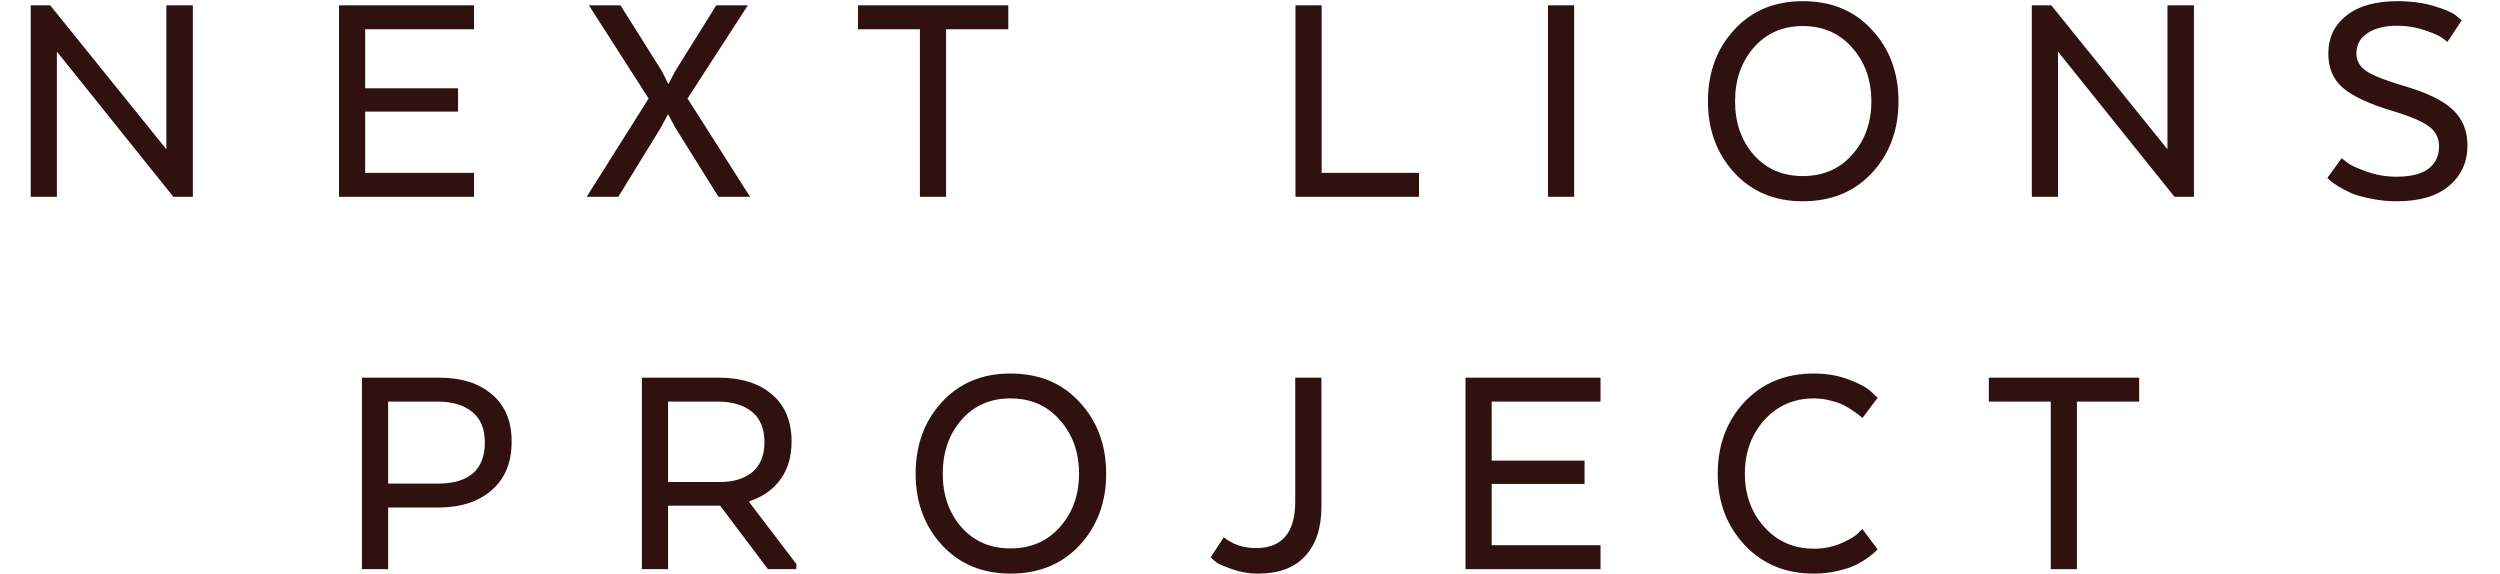
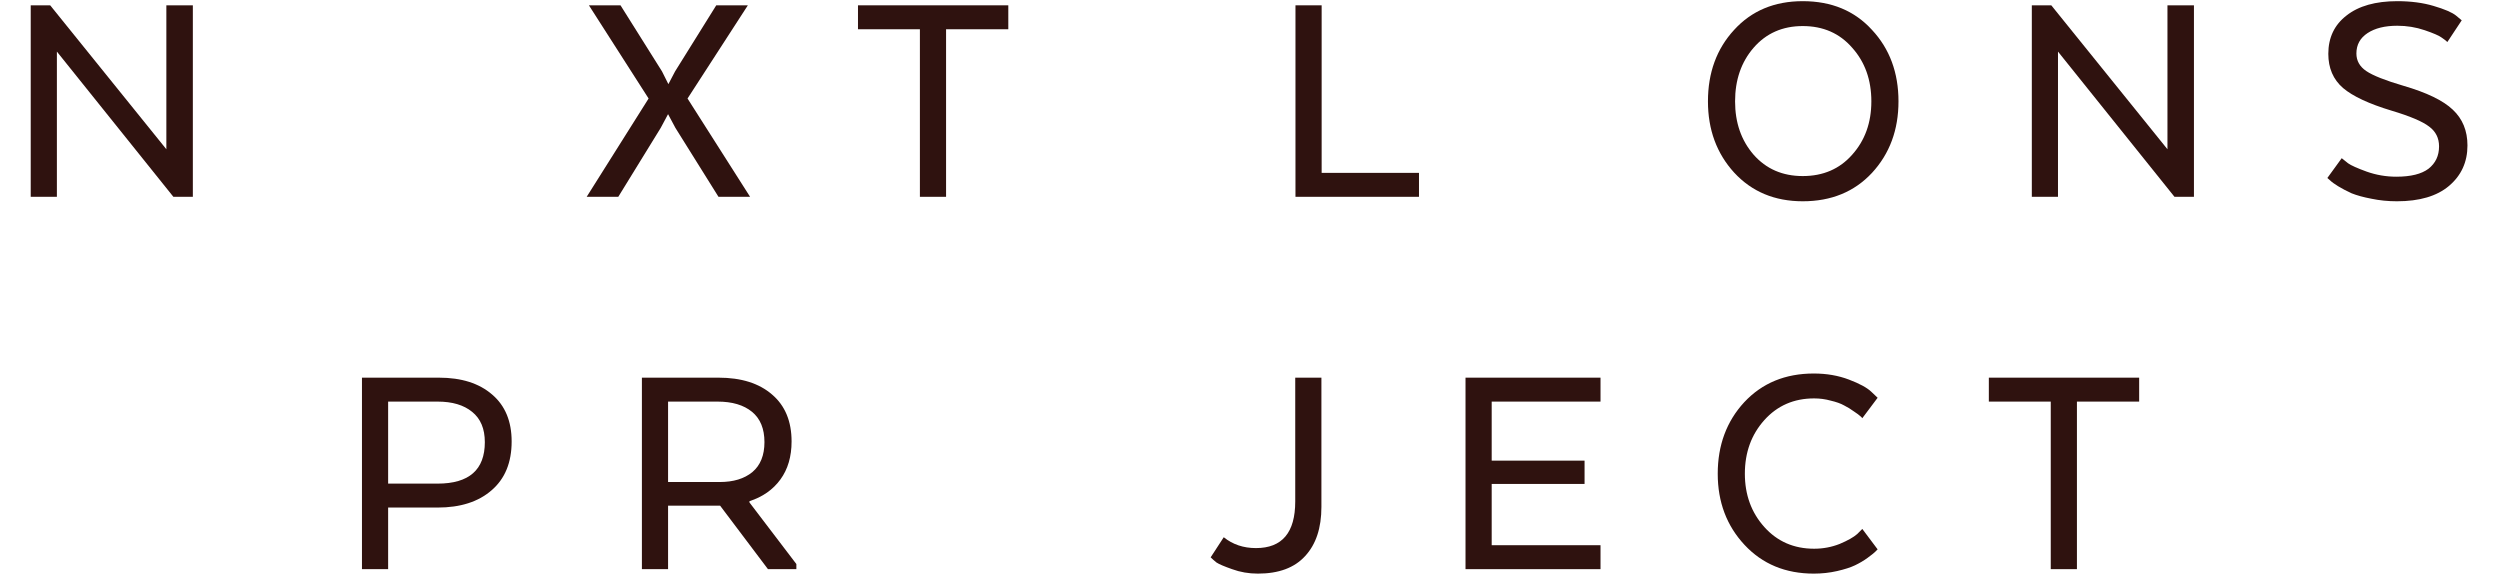
<svg xmlns="http://www.w3.org/2000/svg" width="470" height="108" viewBox="0 0 470 108" fill="none">
  <path d="M373.902 75.5V71H402.162V75.5H390.462V107H385.542V75.5H373.902Z" fill="#2F120F" />
  <path d="M350.114 99.44L352.994 103.28C352.874 103.4 352.714 103.56 352.514 103.76C352.314 103.96 351.834 104.34 351.074 104.9C350.354 105.42 349.574 105.88 348.734 106.28C347.894 106.68 346.774 107.04 345.374 107.36C343.974 107.68 342.514 107.84 340.994 107.84C335.674 107.84 331.334 106.04 327.974 102.44C324.614 98.84 322.934 94.38 322.934 89.06C322.934 83.7 324.594 79.22 327.914 75.62C331.274 72.02 335.634 70.22 340.994 70.22C343.394 70.22 345.594 70.6 347.594 71.36C349.594 72.12 350.994 72.88 351.794 73.64L352.994 74.78L350.114 78.62C350.034 78.5 349.894 78.36 349.694 78.2C349.534 78.04 349.154 77.76 348.554 77.36C347.954 76.92 347.334 76.54 346.694 76.22C346.054 75.86 345.214 75.56 344.174 75.32C343.174 75.04 342.134 74.9 341.054 74.9C337.254 74.9 334.134 76.26 331.694 78.98C329.254 81.7 328.034 85.06 328.034 89.06C328.034 93.02 329.254 96.36 331.694 99.08C334.134 101.8 337.254 103.16 341.054 103.16C342.734 103.16 344.334 102.86 345.854 102.26C347.374 101.62 348.474 101 349.154 100.4L350.114 99.44Z" fill="#2F120F" />
  <path d="M297.897 86.6V90.98H280.437V102.5H300.897V107H275.517V71H300.897V75.5H280.437V86.6H297.897Z" fill="#2F120F" />
  <path d="M227.605 104.78L230.065 101C231.745 102.36 233.765 103.04 236.125 103.04C241.045 103.04 243.505 100.12 243.505 94.28V71H248.425V95.3C248.425 99.26 247.405 102.34 245.365 104.54C243.365 106.74 240.405 107.84 236.485 107.84C234.765 107.84 233.145 107.56 231.625 107C230.145 106.48 229.165 106.06 228.685 105.74C228.245 105.38 227.885 105.06 227.605 104.78Z" fill="#2F120F" />
-   <path d="M189.958 107.84C184.678 107.84 180.378 106.04 177.058 102.44C173.778 98.84 172.138 94.38 172.138 89.06C172.138 83.66 173.778 79.18 177.058 75.62C180.338 72.02 184.638 70.22 189.958 70.22C195.358 70.22 199.698 72.02 202.978 75.62C206.298 79.18 207.958 83.66 207.958 89.06C207.958 94.42 206.298 98.9 202.978 102.5C199.658 106.06 195.318 107.84 189.958 107.84ZM189.958 103.1C193.798 103.1 196.898 101.76 199.258 99.08C201.658 96.4 202.858 93.06 202.858 89.06C202.858 85.02 201.658 81.66 199.258 78.98C196.898 76.26 193.798 74.9 189.958 74.9C186.158 74.9 183.078 76.26 180.718 78.98C178.398 81.66 177.238 85.02 177.238 89.06C177.238 93.06 178.398 96.4 180.718 99.08C183.078 101.76 186.158 103.1 189.958 103.1Z" fill="#2F120F" />
  <path d="M120.677 71H135.077C139.357 71 142.717 72.06 145.157 74.18C147.597 76.26 148.817 79.2 148.817 83C148.817 85.84 148.117 88.22 146.717 90.14C145.317 92.06 143.377 93.42 140.897 94.22V94.46L149.717 106.04V107H144.377L135.377 95.06H125.597V107H120.677V71ZM143.717 83.12C143.717 80.6 142.937 78.7 141.377 77.42C139.817 76.14 137.657 75.5 134.897 75.5H125.597V90.62H135.317C137.877 90.62 139.917 90 141.437 88.76C142.957 87.48 143.717 85.6 143.717 83.12Z" fill="#2F120F" />
  <path d="M82.509 71C86.749 71 90.089 72.06 92.529 74.18C94.969 76.26 96.189 79.2 96.189 83C96.189 86.96 94.929 90.02 92.409 92.18C89.929 94.34 86.549 95.42 82.269 95.42H72.969V107H68.049V71H82.509ZM91.149 83.12C91.149 80.6 90.349 78.7 88.749 77.42C87.189 76.14 85.029 75.5 82.269 75.5H72.969V90.92H82.269C88.189 90.92 91.149 88.32 91.149 83.12Z" fill="#2F120F" />
  <path d="M437.543 33.46L440.243 29.74C440.523 29.98 440.923 30.3 441.443 30.7C442.003 31.1 443.163 31.62 444.923 32.26C446.723 32.9 448.583 33.22 450.503 33.22C453.223 33.22 455.243 32.72 456.563 31.72C457.883 30.68 458.543 29.28 458.543 27.52C458.543 25.96 457.923 24.72 456.683 23.8C455.443 22.84 453.083 21.84 449.603 20.8C445.363 19.52 442.323 18.1 440.483 16.54C438.643 14.94 437.723 12.8 437.723 10.12C437.723 7.08 438.863 4.68 441.143 2.92C443.423 1.12 446.603 0.22 450.683 0.22C453.243 0.22 455.523 0.52 457.523 1.12C459.563 1.72 460.963 2.32 461.723 2.92L462.803 3.82L460.103 7.9C459.863 7.66 459.503 7.38 459.023 7.06C458.543 6.7 457.483 6.24 455.843 5.68C454.203 5.12 452.483 4.84 450.683 4.84C448.363 4.84 446.503 5.3 445.103 6.22C443.703 7.14 443.003 8.42 443.003 10.06C443.003 11.42 443.623 12.52 444.863 13.36C446.103 14.2 448.423 15.12 451.823 16.12C456.223 17.4 459.323 18.9 461.123 20.62C462.963 22.34 463.883 24.58 463.883 27.34C463.883 30.46 462.723 33 460.403 34.96C458.123 36.88 454.863 37.84 450.623 37.84C448.943 37.84 447.343 37.68 445.823 37.36C444.343 37.08 443.103 36.74 442.103 36.34C441.143 35.9 440.303 35.46 439.583 35.02C438.863 34.58 438.343 34.2 438.023 33.88L437.543 33.46Z" fill="#2F120F" />
  <path d="M412.462 1V37H408.802L386.902 9.7V37H381.982V1H385.642L407.482 28.06V1H412.462Z" fill="#2F120F" />
  <path d="M338.915 37.84C333.635 37.84 329.335 36.04 326.015 32.44C322.735 28.84 321.095 24.38 321.095 19.06C321.095 13.66 322.735 9.18 326.015 5.62C329.295 2.02 333.595 0.22 338.915 0.22C344.315 0.22 348.655 2.02 351.935 5.62C355.255 9.18 356.915 13.66 356.915 19.06C356.915 24.42 355.255 28.9 351.935 32.5C348.615 36.06 344.275 37.84 338.915 37.84ZM338.915 33.1C342.755 33.1 345.855 31.76 348.215 29.08C350.615 26.4 351.815 23.06 351.815 19.06C351.815 15.02 350.615 11.66 348.215 8.98C345.855 6.26 342.755 4.9 338.915 4.9C335.115 4.9 332.035 6.26 329.675 8.98C327.355 11.66 326.195 15.02 326.195 19.06C326.195 23.06 327.355 26.4 329.675 29.08C332.035 31.76 335.115 33.1 338.915 33.1Z" fill="#2F120F" />
-   <path d="M295.941 1V37H291.021V1H295.941Z" fill="#2F120F" />
  <path d="M266.769 37H243.549V1H248.469V32.5H266.769V37Z" fill="#2F120F" />
  <path d="M161.301 5.5V1H189.561V5.5H177.861V37H172.941V5.5H161.301Z" fill="#2F120F" />
  <path d="M140.596 1L129.256 18.52L141.016 37H135.076L126.976 24.04L125.596 21.46L124.216 24.04L116.236 37H110.296L121.936 18.52L110.716 1H116.656L124.456 13.42L125.656 15.82L126.916 13.42L134.656 1H140.596Z" fill="#2F120F" />
-   <path d="M86.116 16.6V20.98H68.656V32.5H89.116V37H63.736V1H89.116V5.5H68.656V16.6H86.116Z" fill="#2F120F" />
  <path d="M36.255 1V37H32.595L10.695 9.7V37H5.775V1H9.435L31.275 28.06V1H36.255Z" fill="#2F120F" />
</svg>